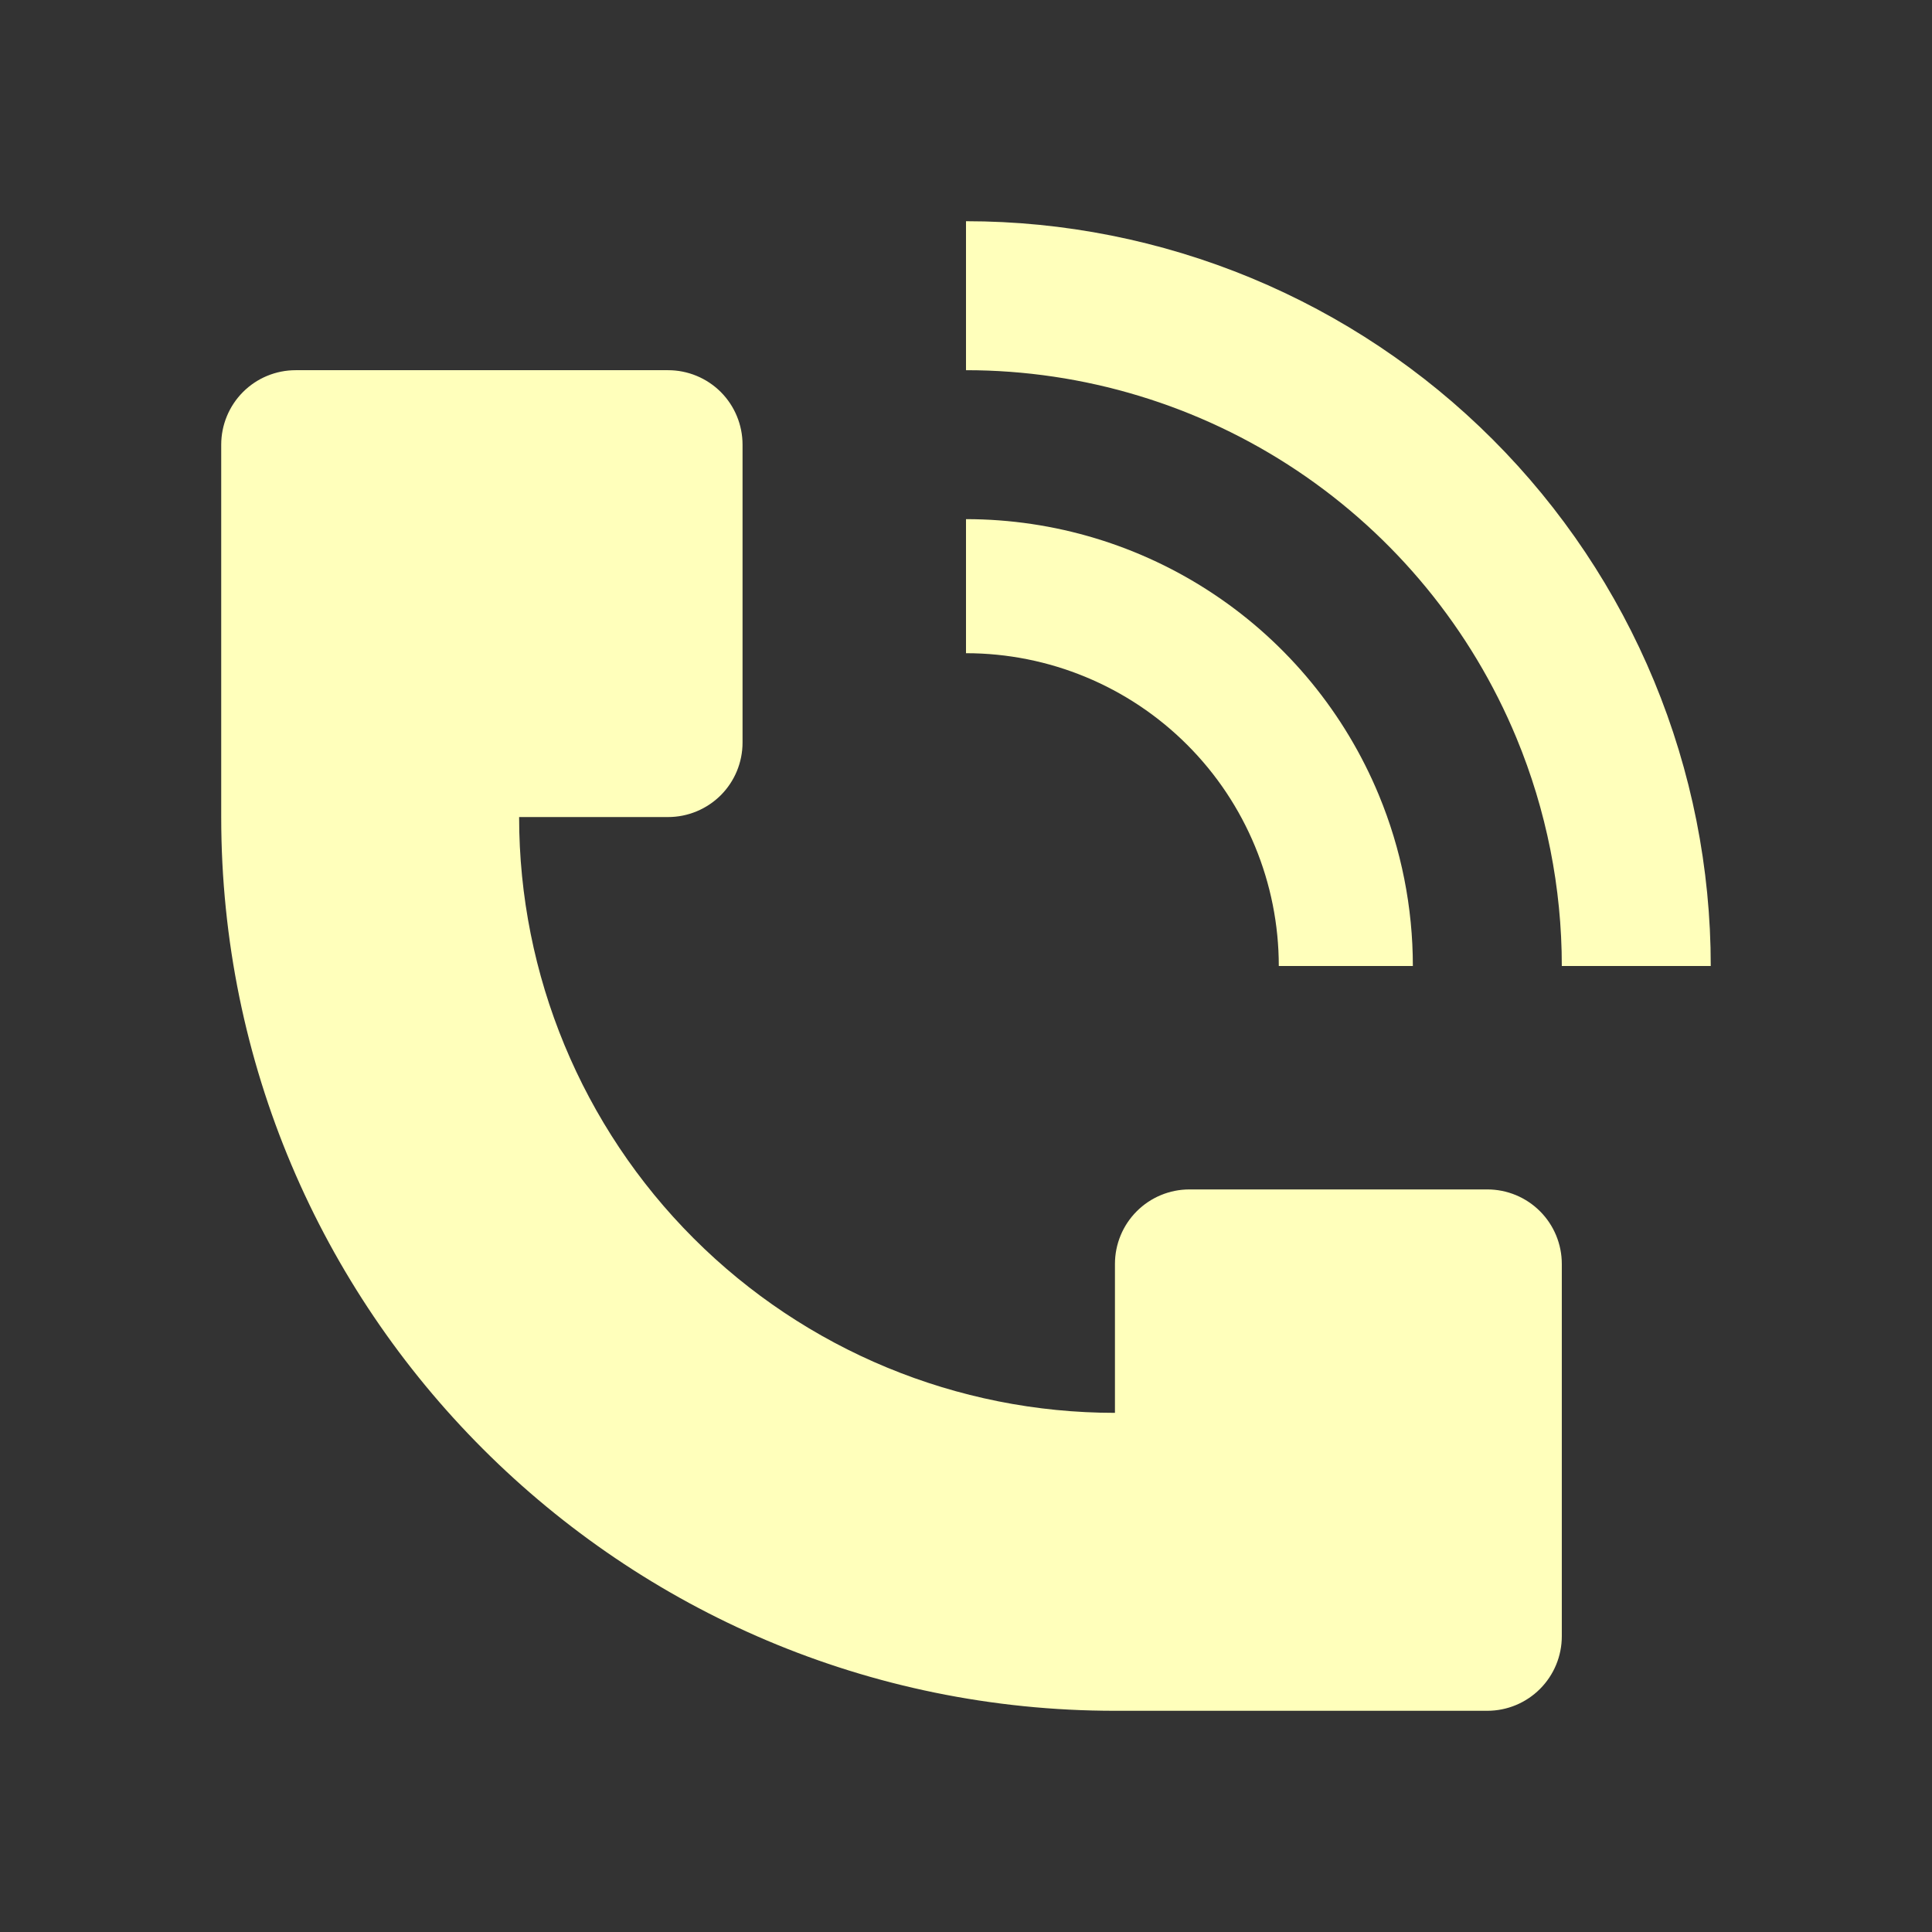
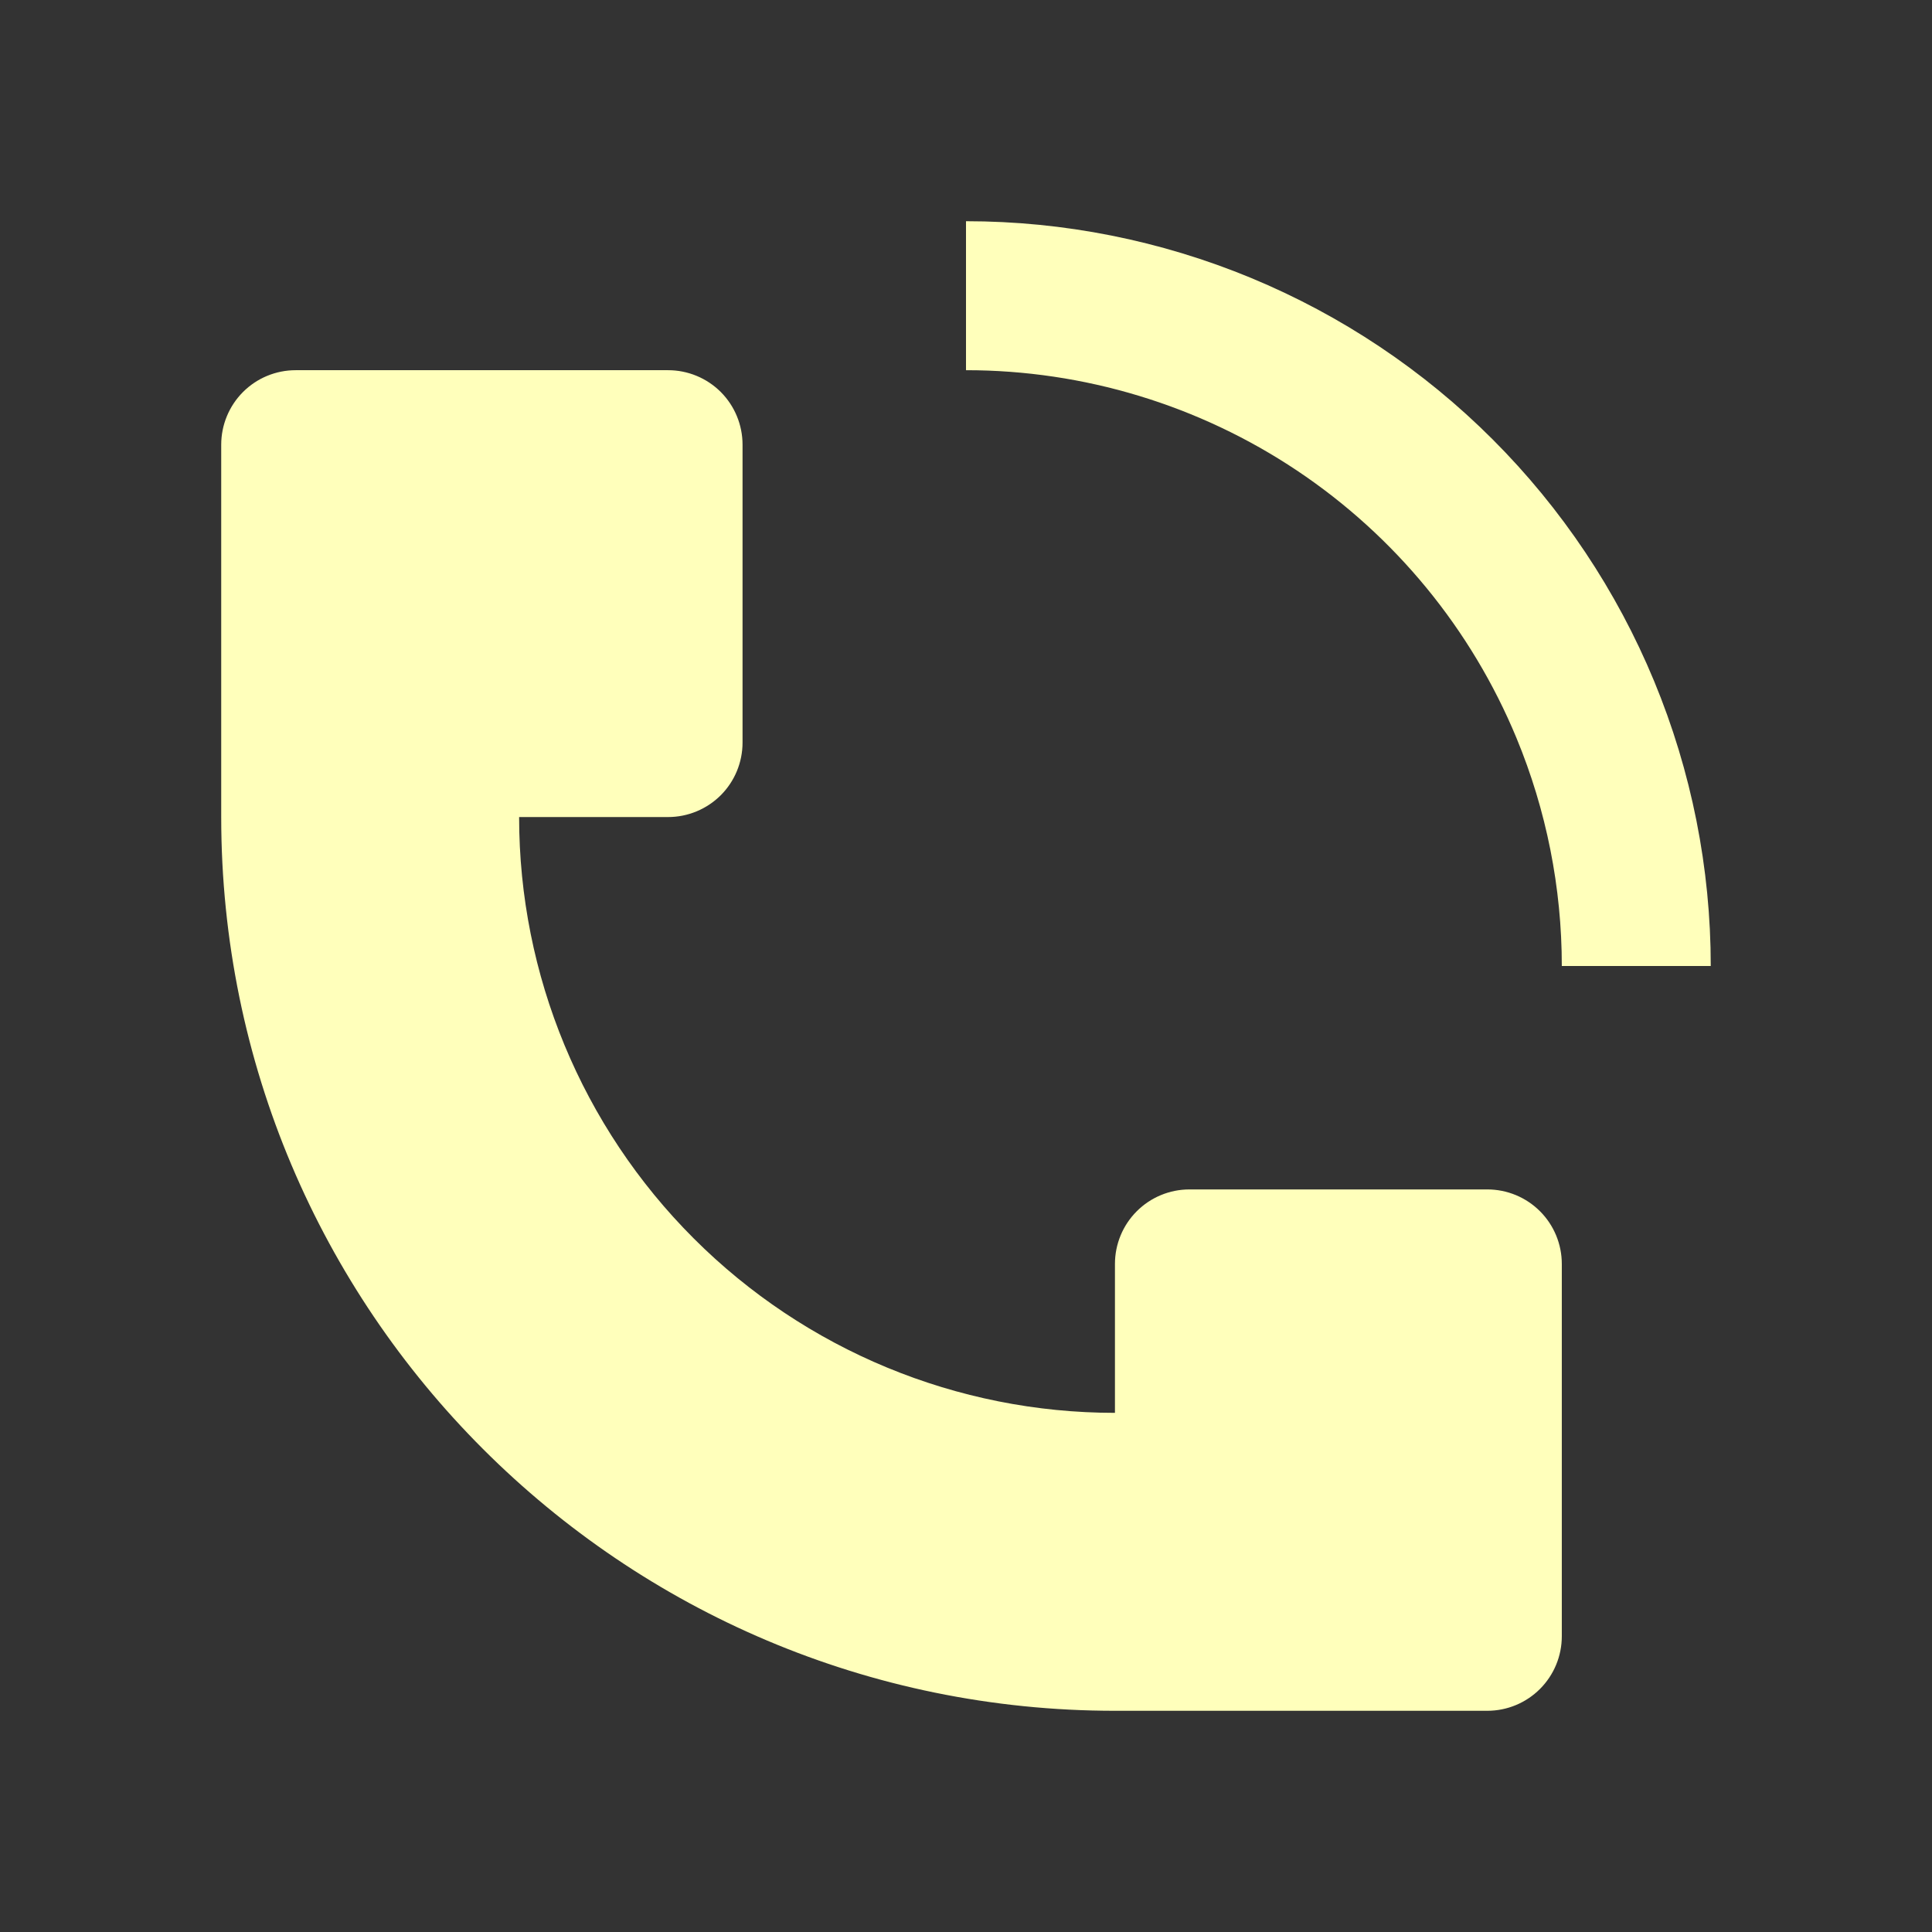
<svg xmlns="http://www.w3.org/2000/svg" width="62" height="62" viewBox="0 0 62 62" fill="none">
  <rect x="0" y="0" width="62" height="62" fill="#333333" stroke="none" />
  <path d="M54.9 31C54.9 27.861 54.282 24.753 53.081 21.854C51.88 18.954 50.119 16.319 47.9 14.1C45.681 11.88 43.046 10.12 40.146 8.919C37.246 7.718 34.138 7.099 31 7.099V11.88C34.781 11.879 38.478 13.001 41.622 15.101C44.766 17.202 47.217 20.188 48.665 23.682C49.626 26.002 50.12 28.489 50.12 31H54.9ZM7.099 26.22V14.27C7.099 13.636 7.351 13.028 7.799 12.579C8.247 12.131 8.855 11.88 9.489 11.88H21.439C22.073 11.88 22.681 12.131 23.13 12.579C23.578 13.028 23.829 13.636 23.829 14.27V23.83C23.829 24.464 23.578 25.072 23.13 25.52C22.681 25.968 22.073 26.22 21.439 26.22H16.659C16.659 31.291 18.674 36.154 22.26 39.74C25.845 43.326 30.709 45.34 35.78 45.34V40.56C35.78 39.926 36.032 39.318 36.48 38.87C36.928 38.422 37.536 38.17 38.17 38.17H47.73C48.364 38.17 48.972 38.422 49.42 38.87C49.868 39.318 50.12 39.926 50.12 40.56V52.51C50.12 53.144 49.868 53.752 49.42 54.2C48.972 54.649 48.364 54.901 47.73 54.901H35.78C19.941 54.901 7.099 42.059 7.099 26.22Z" fill="#FFBF" />
-   <path d="M44.248 25.512C44.969 27.252 45.34 29.117 45.34 31H41.038C41.038 28.338 39.981 25.784 38.098 23.902C36.216 22.019 33.662 20.962 31 20.962V16.66C33.836 16.66 36.609 17.501 38.967 19.077C41.325 20.652 43.163 22.892 44.248 25.512Z" fill="#FFBF" />
</svg>